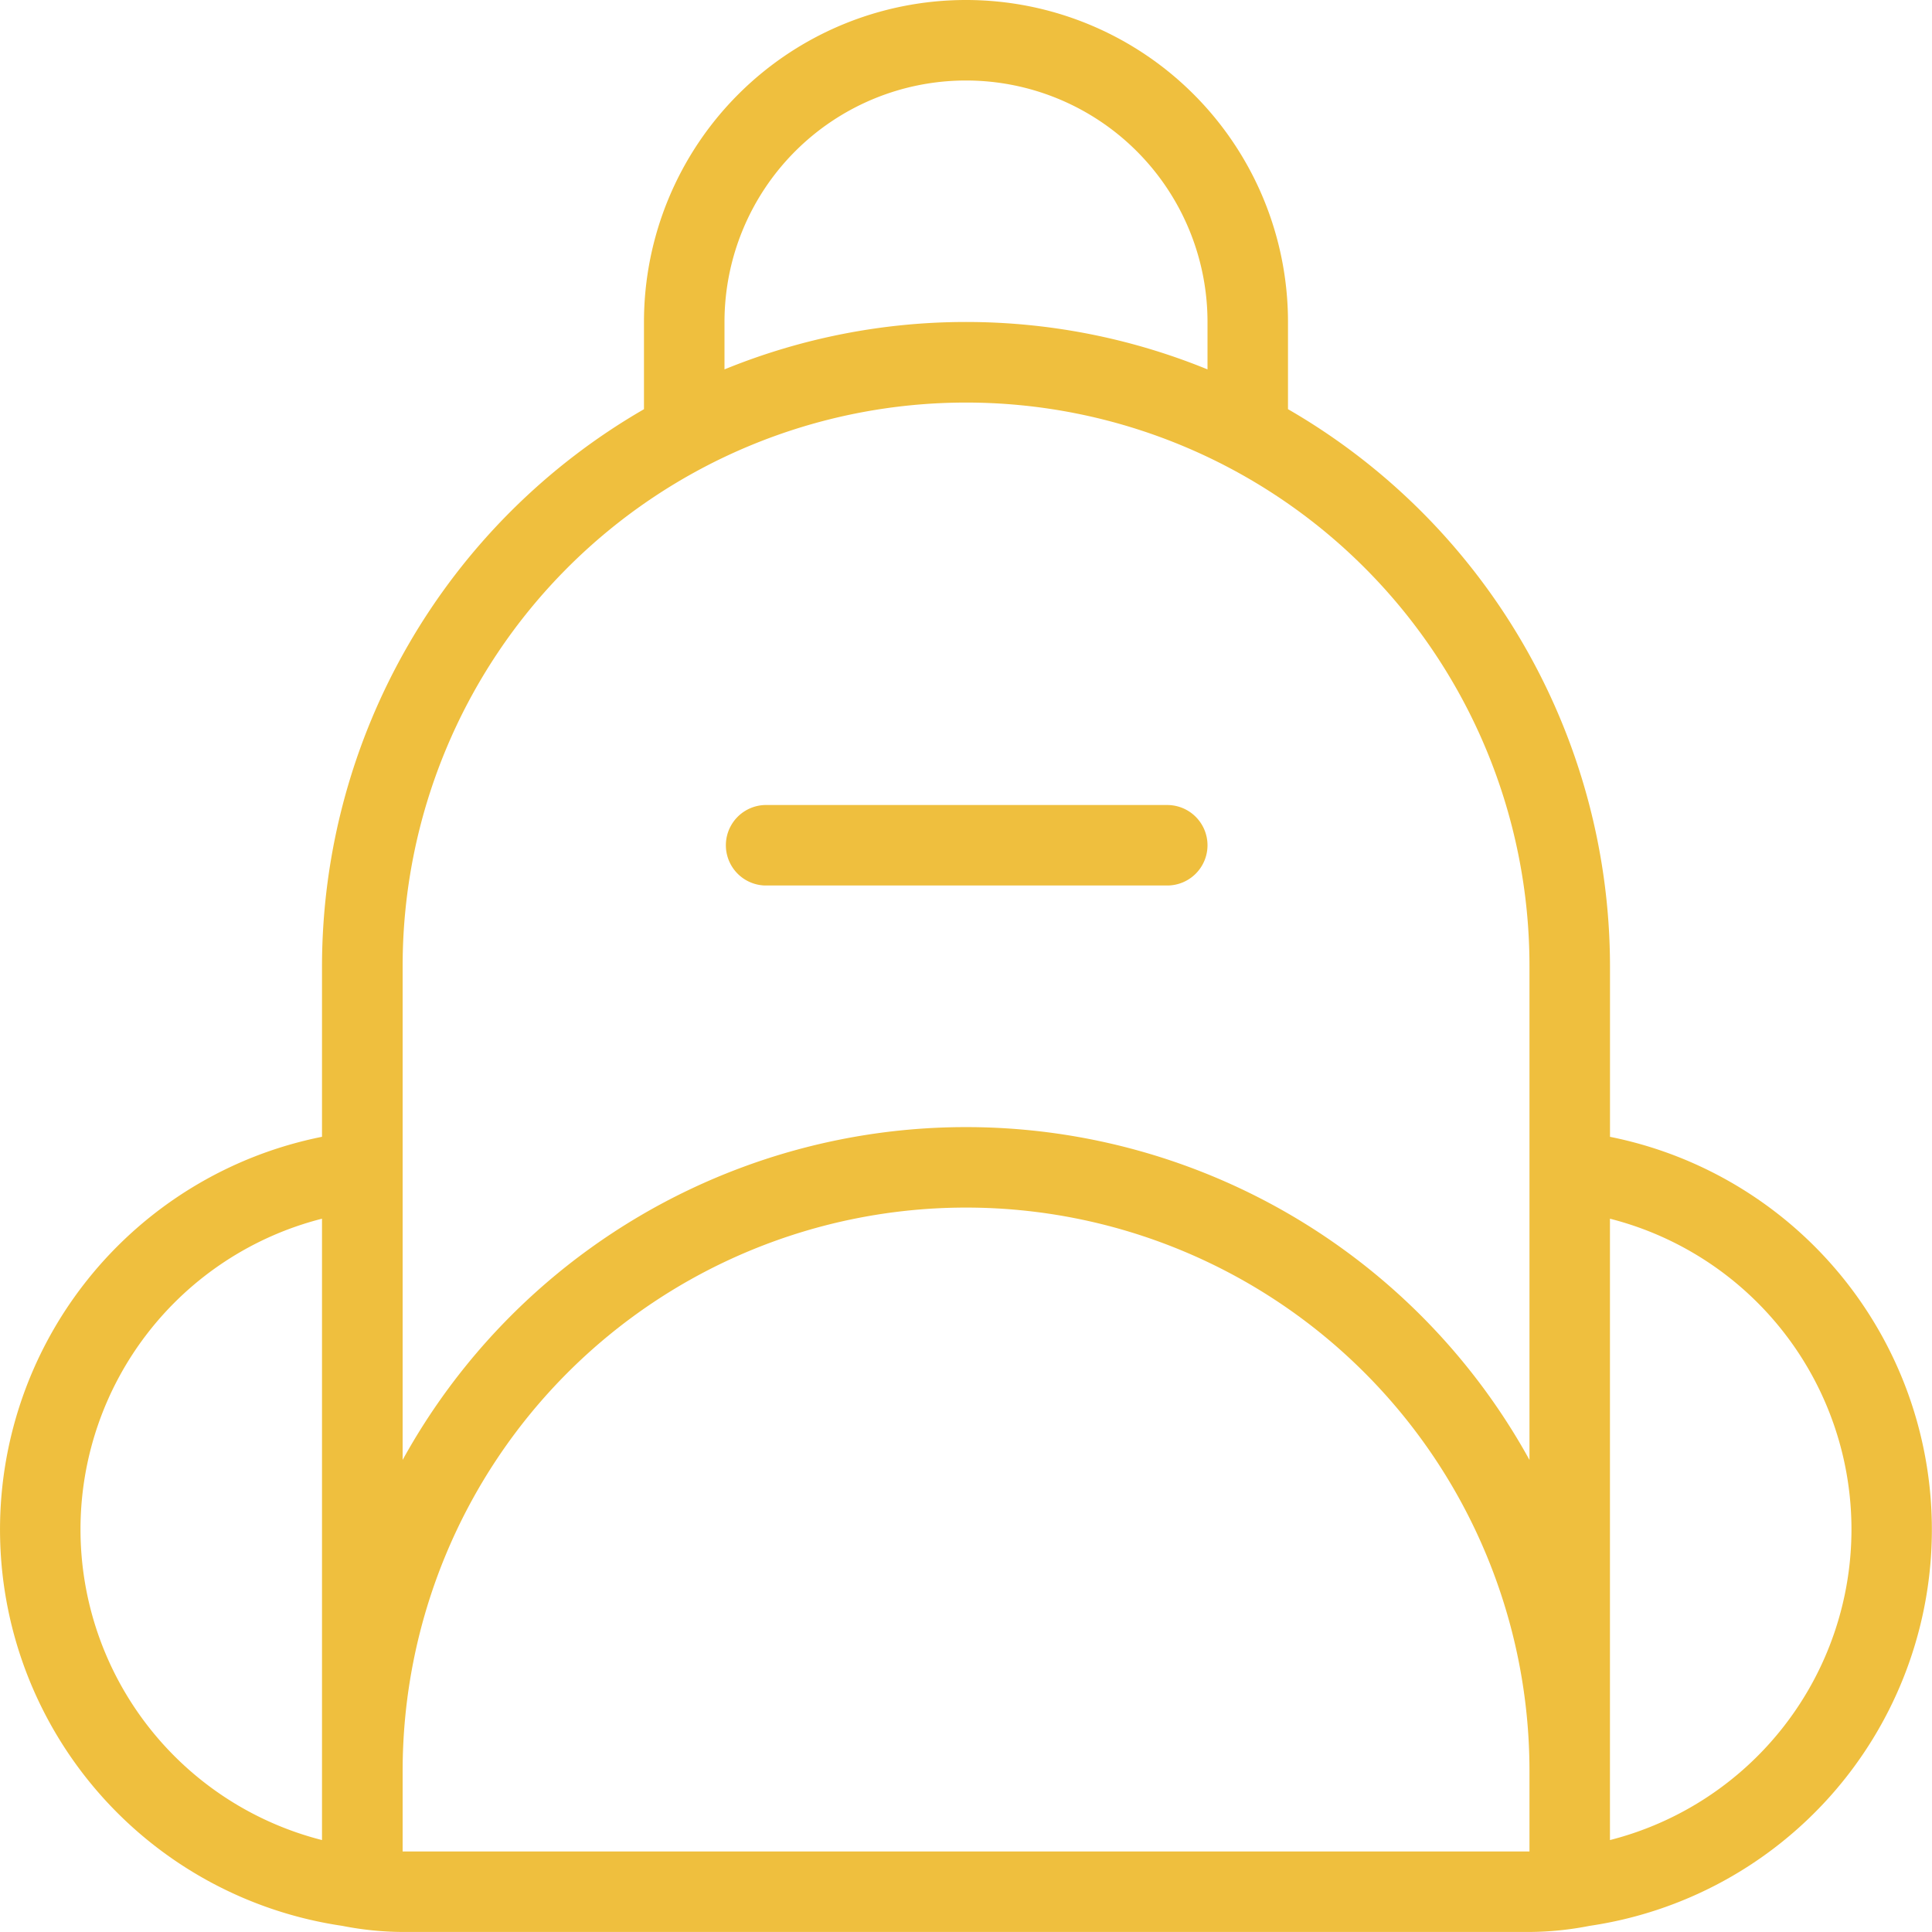
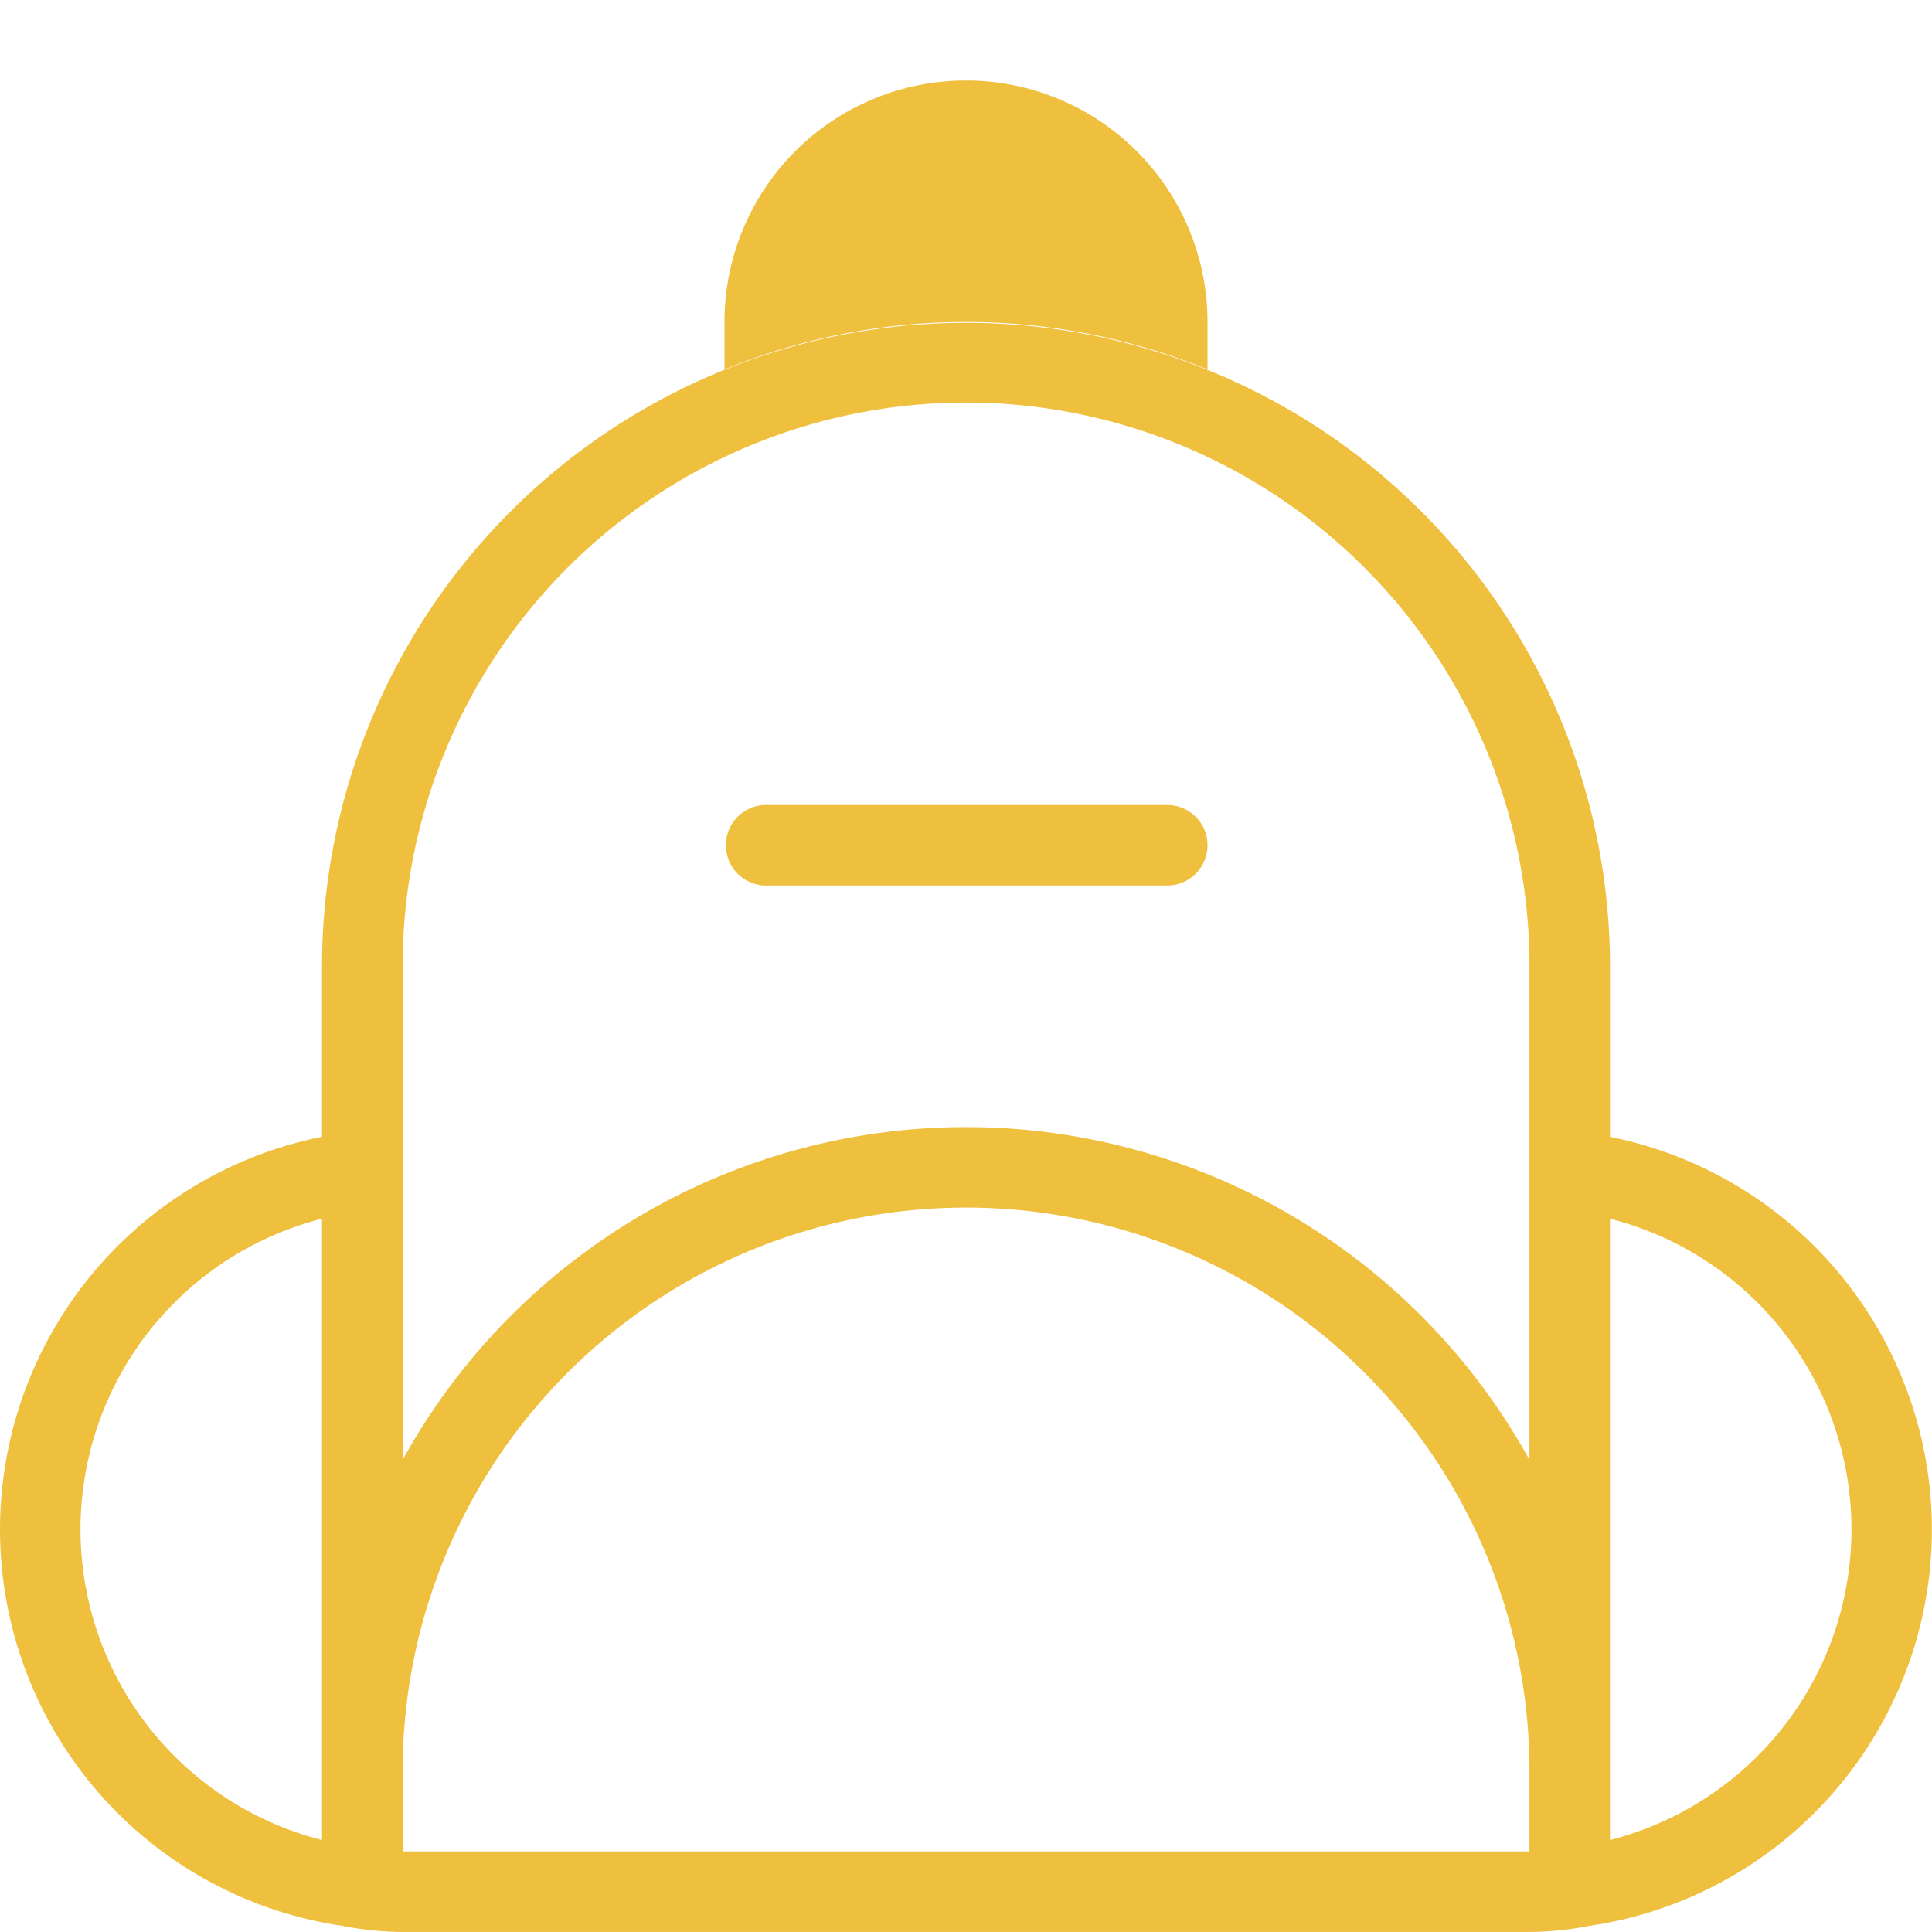
<svg xmlns="http://www.w3.org/2000/svg" width="51.779" height="51.779" viewBox="0 0 51.779 51.779">
-   <path id="backpack" d="M43.149,30.467V25.889a17.256,17.256,0,0,0-8.63-14.923V8.63a8.63,8.63,0,1,0-17.26,0v2.337A17.256,17.256,0,0,0,8.63,25.889v4.578a10.735,10.735,0,0,0,.542,21.147,8.533,8.533,0,0,0,1.616.164h30.2a8.552,8.552,0,0,0,1.616-.164,10.735,10.735,0,0,0,.542-21.147ZM8.63,49.315a8.592,8.592,0,0,1,0-16.653ZM19.417,8.63a6.472,6.472,0,0,1,12.945,0V9.9a17.118,17.118,0,0,0-12.945,0V8.63ZM40.991,49.621h-30.2V47.464a15.1,15.1,0,0,1,30.2,0Zm0-10.494a17.241,17.241,0,0,0-30.2,0V25.889a15.1,15.1,0,1,1,30.2,0Zm2.157,10.187V32.662a8.592,8.592,0,0,1,0,16.653ZM32.362,22.653a1.079,1.079,0,0,1-1.079,1.079H20.5a1.079,1.079,0,0,1,0-2.157H31.283A1.079,1.079,0,0,1,32.362,22.653Z" fill="#efbf3e" />
+   <path id="backpack" d="M43.149,30.467V25.889a17.256,17.256,0,0,0-8.63-14.923V8.63v2.337A17.256,17.256,0,0,0,8.63,25.889v4.578a10.735,10.735,0,0,0,.542,21.147,8.533,8.533,0,0,0,1.616.164h30.2a8.552,8.552,0,0,0,1.616-.164,10.735,10.735,0,0,0,.542-21.147ZM8.63,49.315a8.592,8.592,0,0,1,0-16.653ZM19.417,8.63a6.472,6.472,0,0,1,12.945,0V9.9a17.118,17.118,0,0,0-12.945,0V8.63ZM40.991,49.621h-30.2V47.464a15.1,15.1,0,0,1,30.2,0Zm0-10.494a17.241,17.241,0,0,0-30.2,0V25.889a15.1,15.1,0,1,1,30.2,0Zm2.157,10.187V32.662a8.592,8.592,0,0,1,0,16.653ZM32.362,22.653a1.079,1.079,0,0,1-1.079,1.079H20.5a1.079,1.079,0,0,1,0-2.157H31.283A1.079,1.079,0,0,1,32.362,22.653Z" fill="#efbf3e" />
</svg>